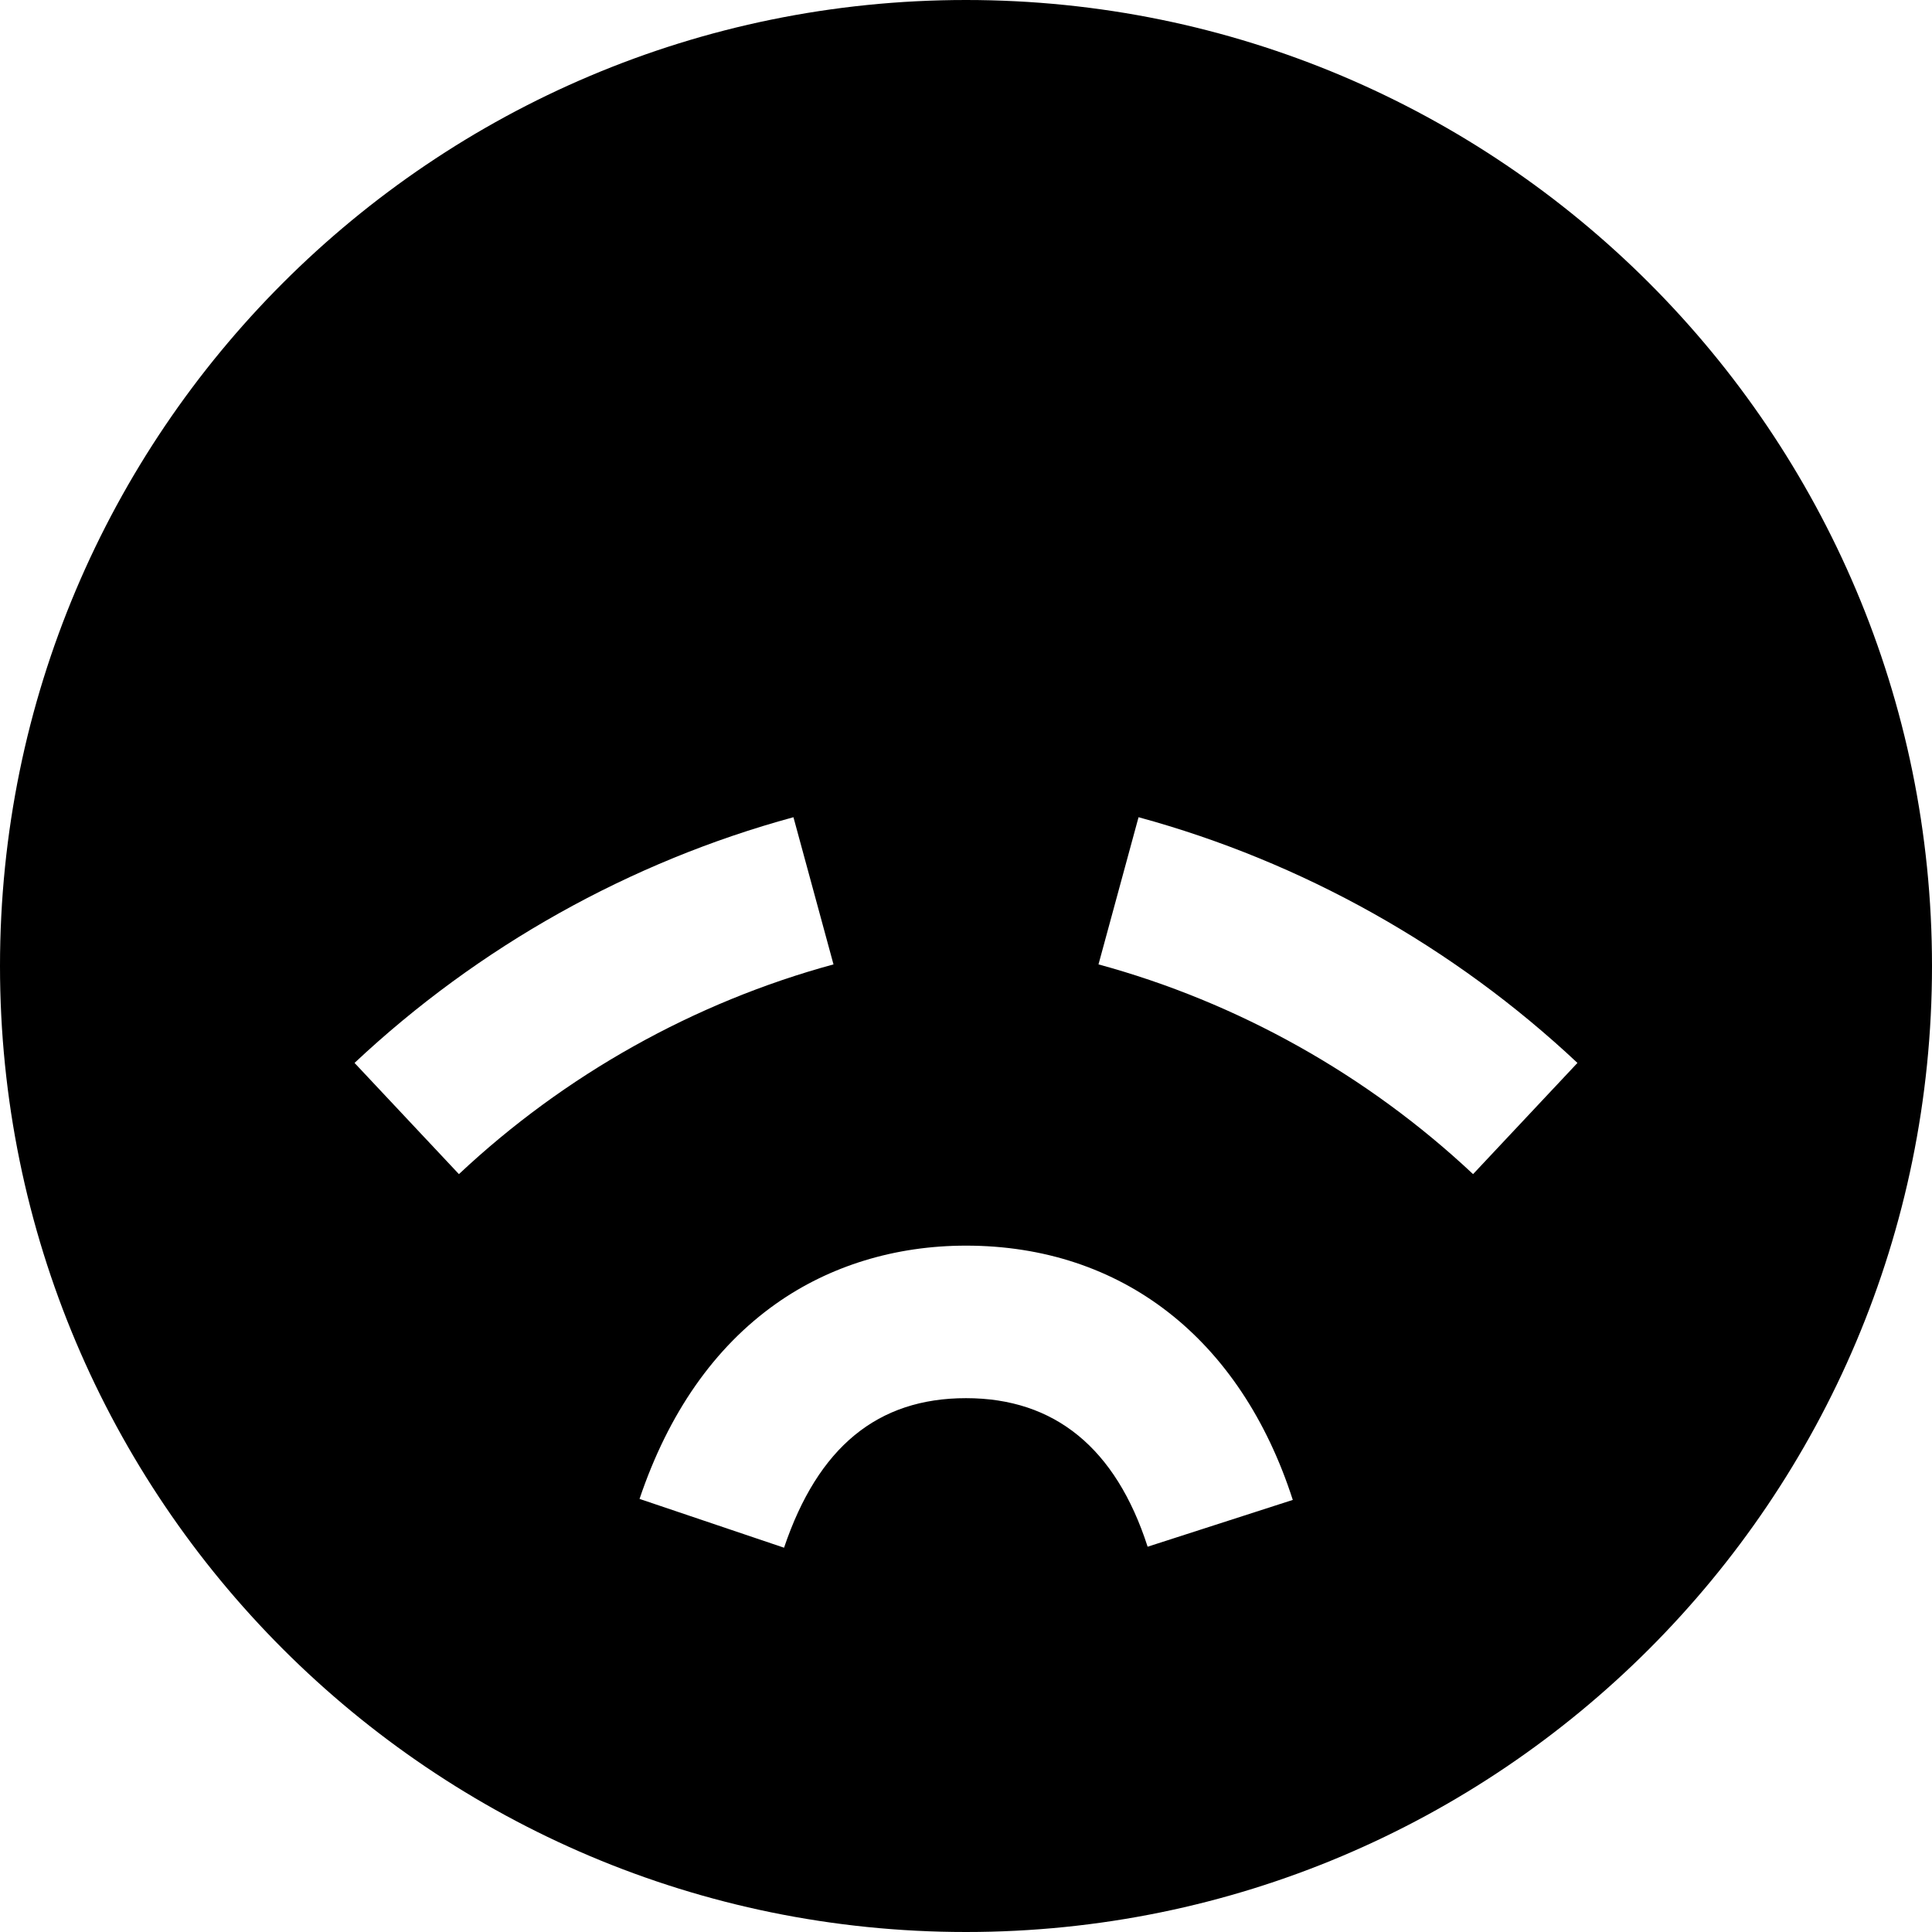
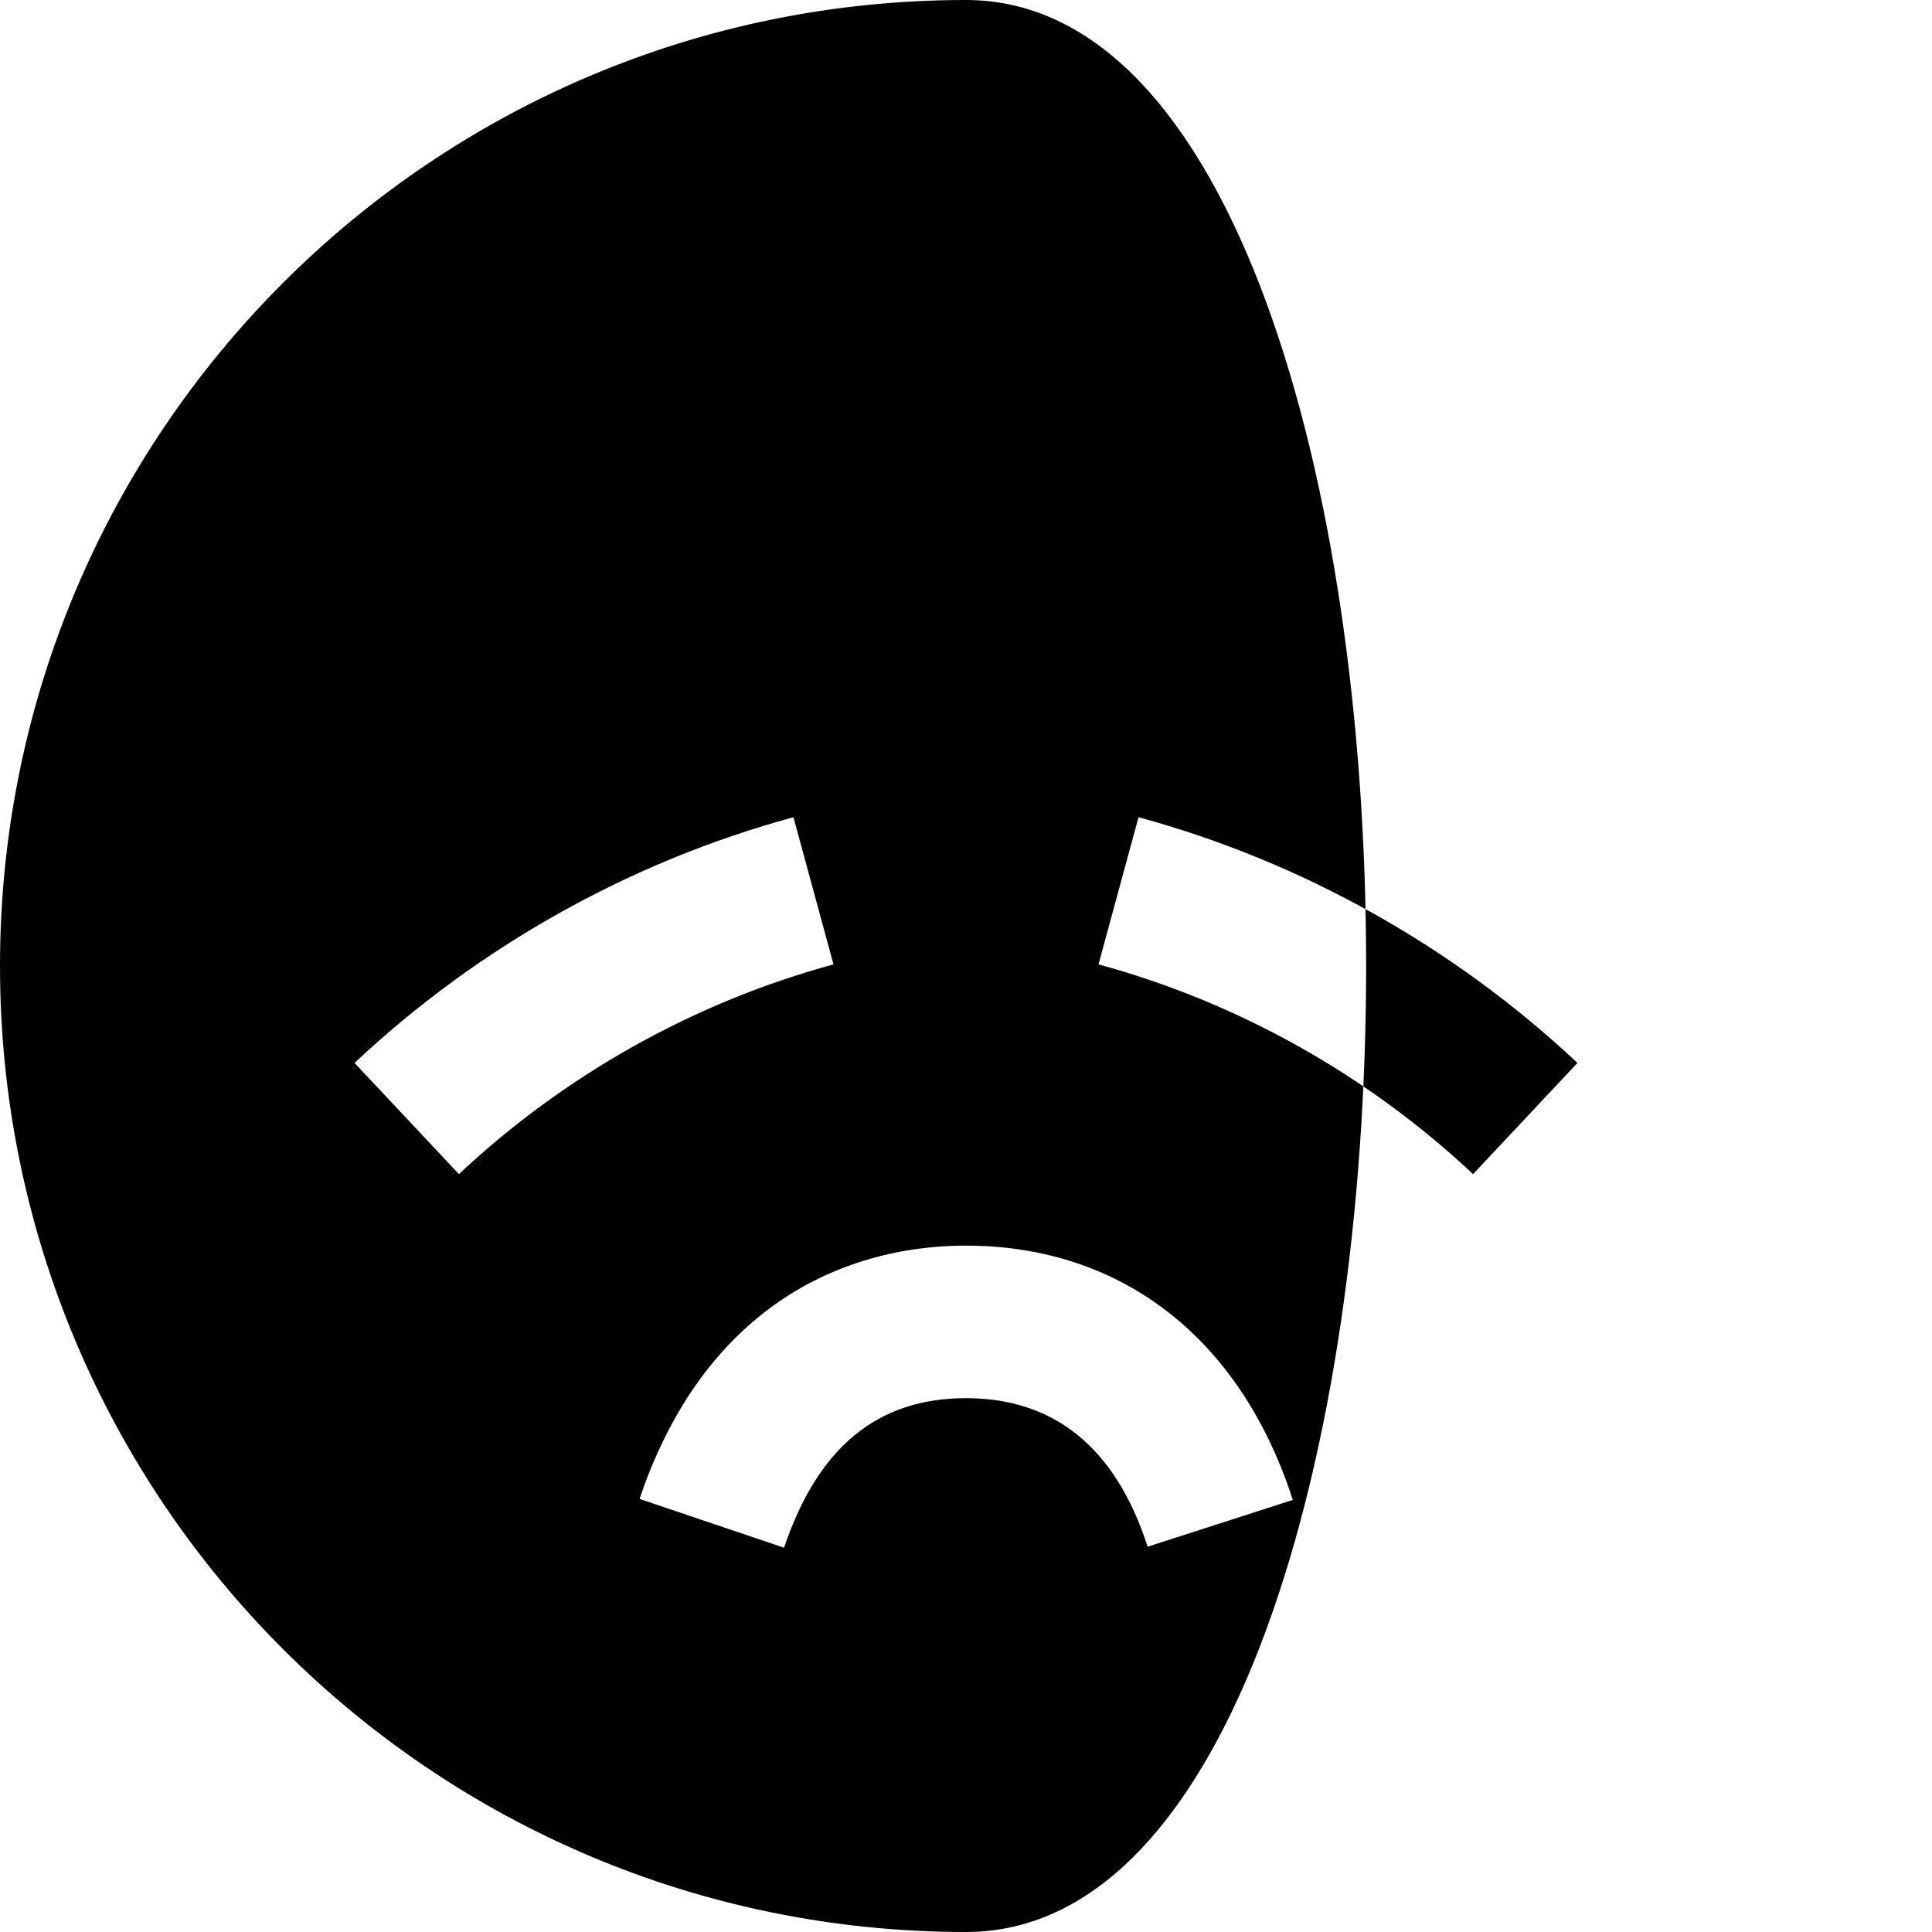
<svg xmlns="http://www.w3.org/2000/svg" version="1.1" id="Layer_1" x="0px" y="0px" viewBox="0 0 512 512" style="enable-background:new 0 0 512 512;" xml:space="preserve">
  <g>
    <g>
-       <path d="M256,0C114.615,0,0,114.615,0,256s114.615,256,256,256c141.386,0,256-114.615,256-256S397.386,0,256,0z M93.956,281.686    c32.842-30.829,73.064-53.345,116.316-65.114l10.613,39.002c-36.899,10.041-71.223,29.259-99.263,55.582L93.956,281.686z     M304.133,409.894c-8.422-26.121-24.618-39.367-48.133-39.367c-23.442,0-39.215,12.964-48.22,39.632l-38.298-12.932    c7.685-22.761,19.829-40.146,36.093-51.674c14.256-10.105,31.694-15.446,50.424-15.446c41.231,0,72.796,24.56,86.603,67.385    L304.133,409.894z M390.378,311.156c-28.043-26.322-62.367-45.542-99.265-55.582l10.613-39.002    c43.252,11.768,83.472,34.284,116.314,65.114L390.378,311.156z" />
+       <path d="M256,0C114.615,0,0,114.615,0,256s114.615,256,256,256S397.386,0,256,0z M93.956,281.686    c32.842-30.829,73.064-53.345,116.316-65.114l10.613,39.002c-36.899,10.041-71.223,29.259-99.263,55.582L93.956,281.686z     M304.133,409.894c-8.422-26.121-24.618-39.367-48.133-39.367c-23.442,0-39.215,12.964-48.22,39.632l-38.298-12.932    c7.685-22.761,19.829-40.146,36.093-51.674c14.256-10.105,31.694-15.446,50.424-15.446c41.231,0,72.796,24.56,86.603,67.385    L304.133,409.894z M390.378,311.156c-28.043-26.322-62.367-45.542-99.265-55.582l10.613-39.002    c43.252,11.768,83.472,34.284,116.314,65.114L390.378,311.156z" />
    </g>
  </g>
  <g>
</g>
  <g>
</g>
  <g>
</g>
  <g>
</g>
  <g>
</g>
  <g>
</g>
  <g>
</g>
  <g>
</g>
  <g>
</g>
  <g>
</g>
  <g>
</g>
  <g>
</g>
  <g>
</g>
  <g>
</g>
  <g>
</g>
</svg>